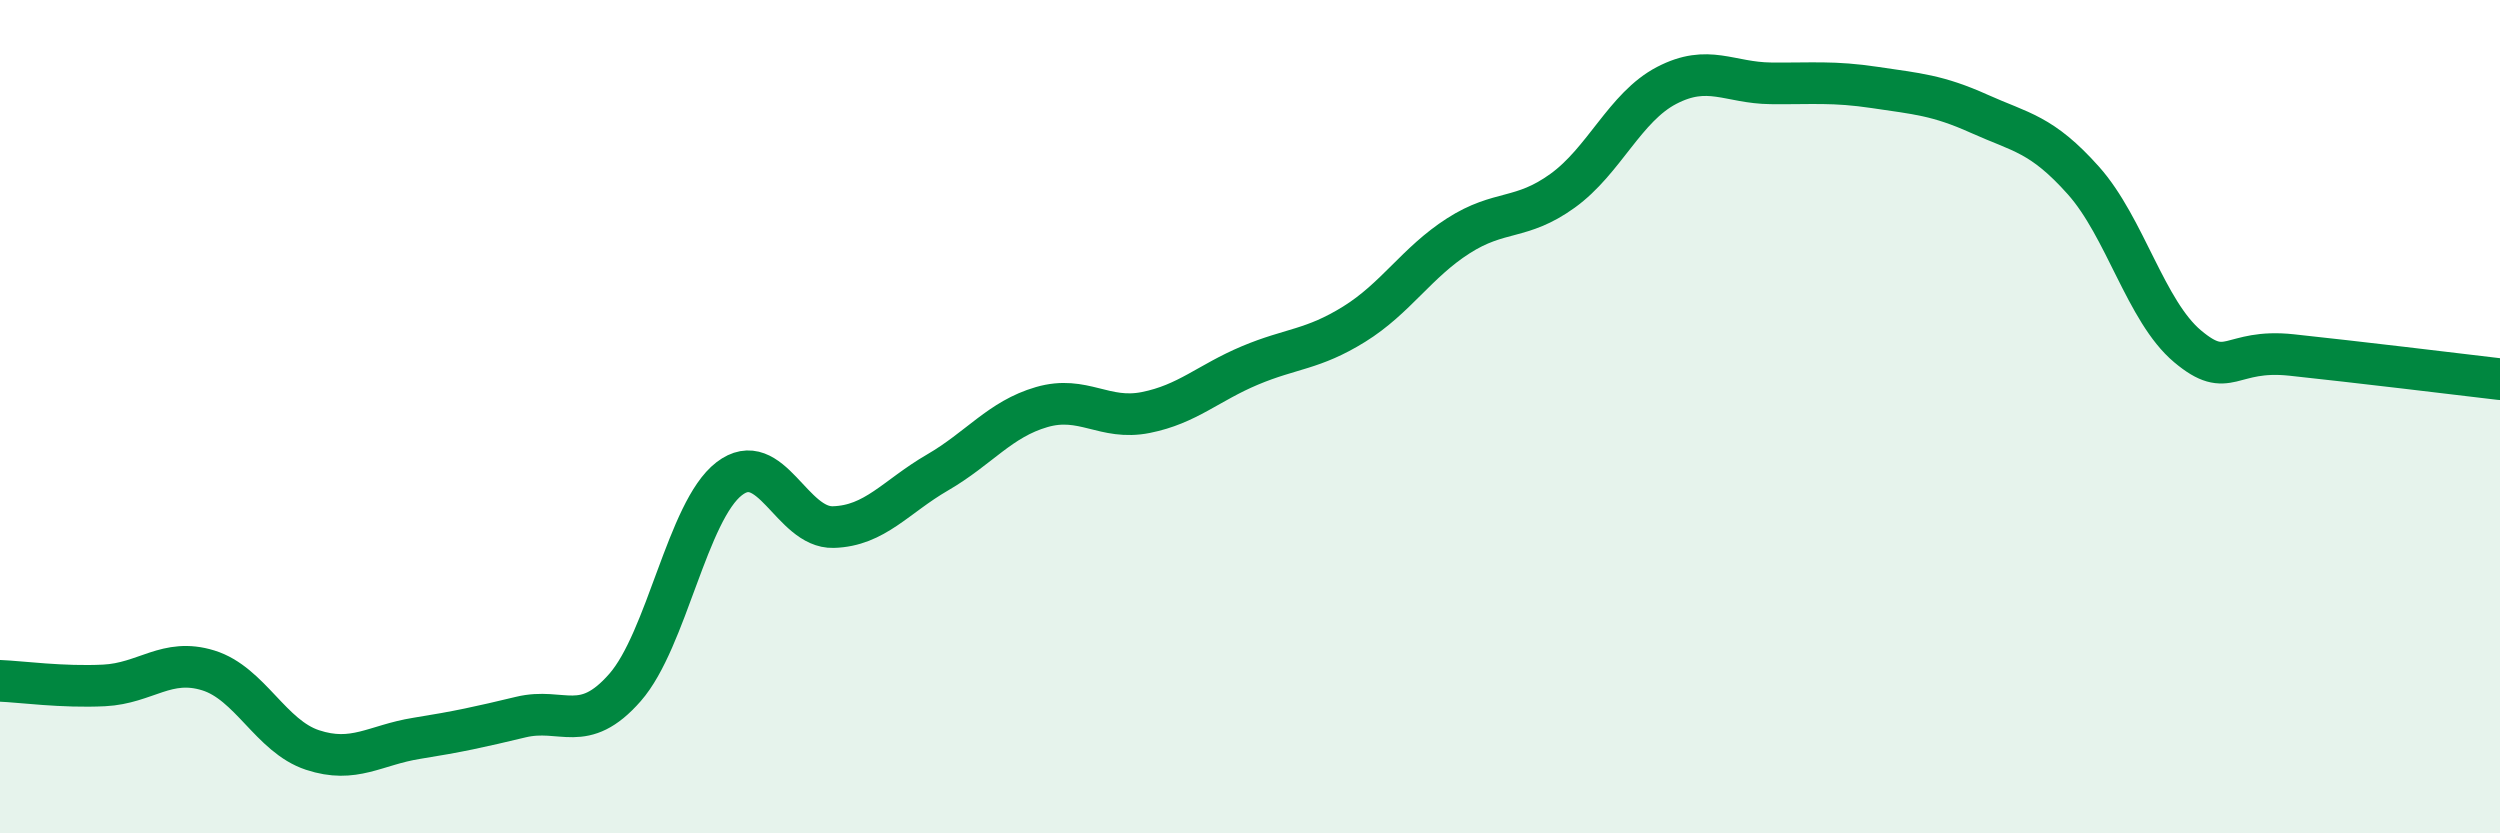
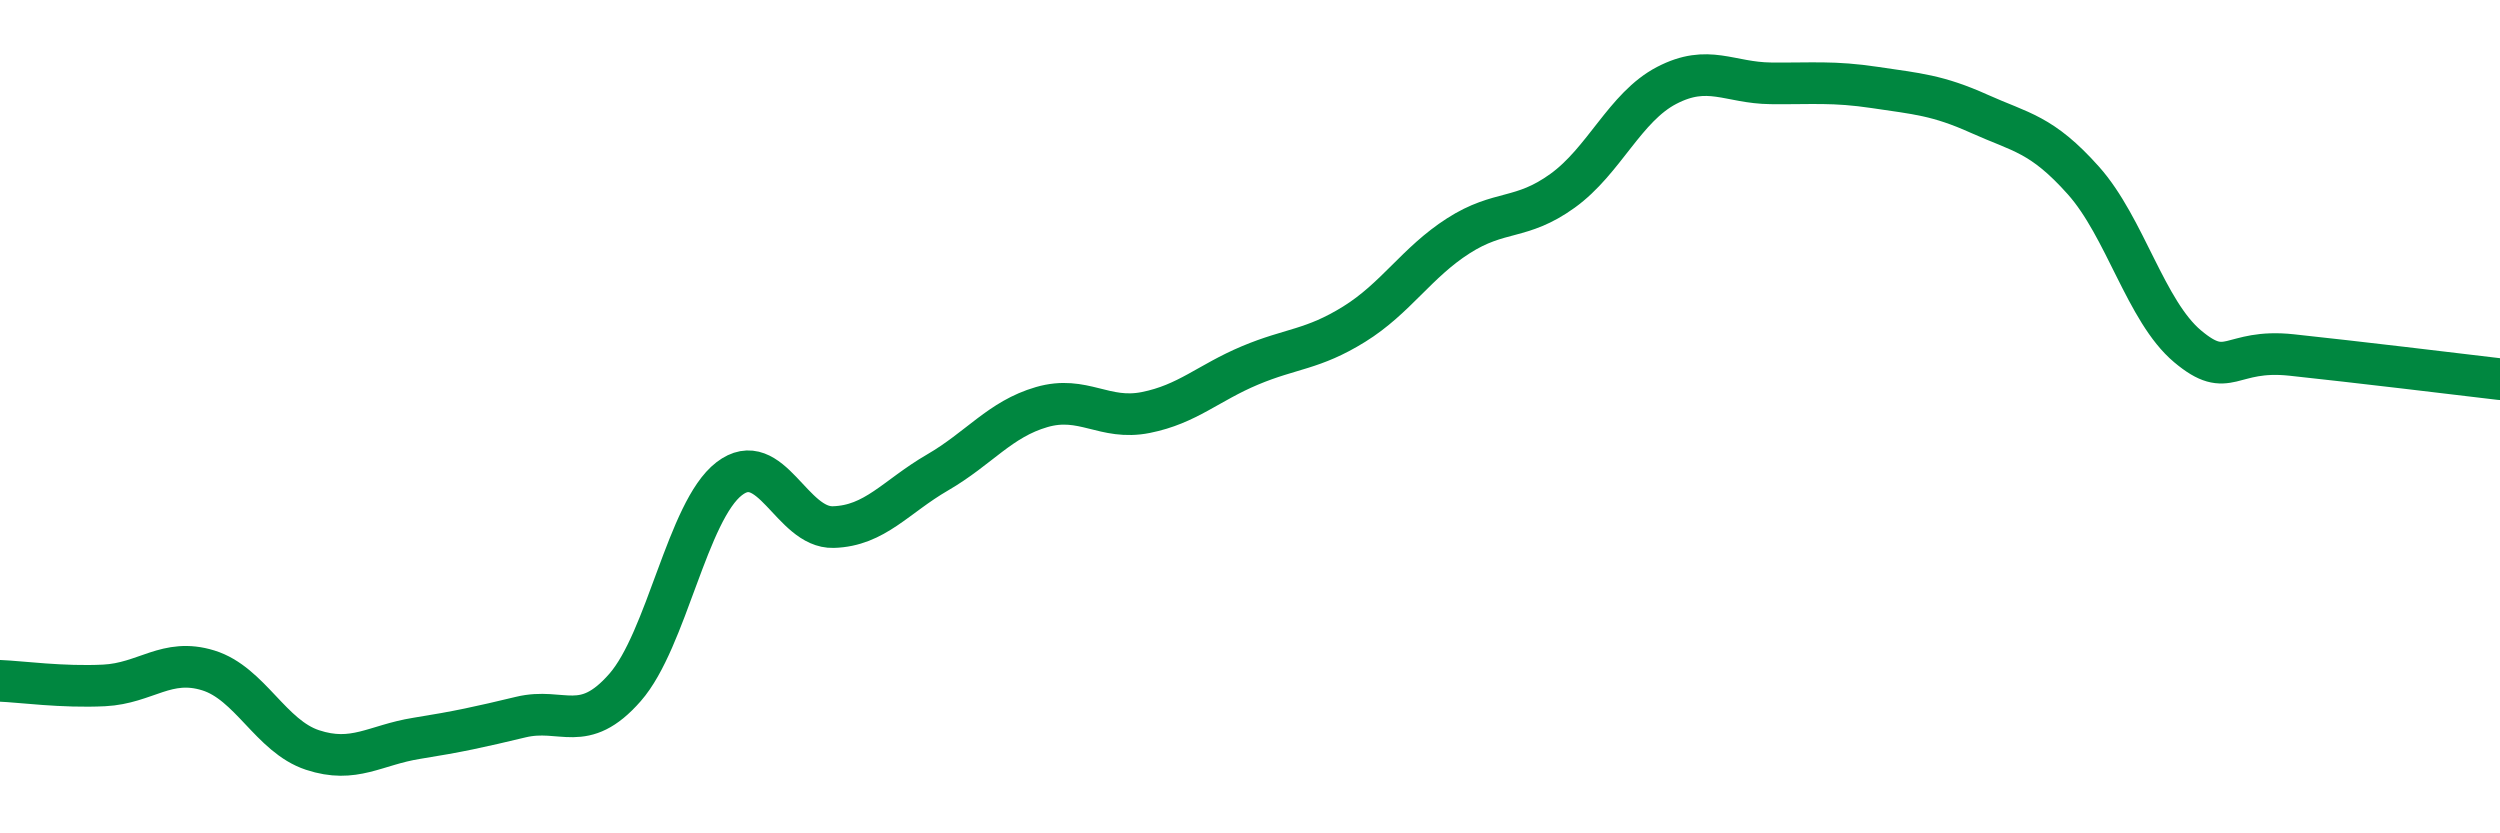
<svg xmlns="http://www.w3.org/2000/svg" width="60" height="20" viewBox="0 0 60 20">
-   <path d="M 0,16.34 C 0.5,16.36 1.5,16.5 2.5,16.45 C 3.5,16.4 4,15.78 5,16.09 C 6,16.4 6.5,17.67 7.5,18 C 8.5,18.33 9,17.88 10,17.72 C 11,17.56 11.5,17.45 12.5,17.21 C 13.5,16.97 14,17.64 15,16.5 C 16,15.36 16.5,12.26 17.5,11.49 C 18.5,10.72 19,12.68 20,12.65 C 21,12.62 21.5,11.92 22.5,11.34 C 23.5,10.76 24,10.06 25,9.77 C 26,9.48 26.5,10.1 27.5,9.9 C 28.5,9.7 29,9.19 30,8.77 C 31,8.35 31.5,8.4 32.5,7.78 C 33.5,7.16 34,6.3 35,5.66 C 36,5.02 36.5,5.3 37.5,4.58 C 38.5,3.86 39,2.57 40,2.05 C 41,1.53 41.5,1.99 42.5,2 C 43.5,2.01 44,1.95 45,2.1 C 46,2.25 46.5,2.28 47.5,2.73 C 48.5,3.18 49,3.21 50,4.33 C 51,5.45 51.5,7.47 52.5,8.31 C 53.5,9.15 53.5,8.36 55,8.52 C 56.5,8.68 59,8.98 60,9.1L60 20L0 20Z" fill="#008740" opacity="0.1" stroke-linecap="round" stroke-linejoin="round" />
  <path d="M 0,16.34 C 0.5,16.36 1.5,16.5 2.5,16.45 C 3.5,16.4 4,15.78 5,16.09 C 6,16.4 6.5,17.67 7.5,18 C 8.5,18.33 9,17.88 10,17.72 C 11,17.56 11.5,17.45 12.5,17.21 C 13.5,16.97 14,17.64 15,16.5 C 16,15.36 16.5,12.26 17.5,11.49 C 18.5,10.72 19,12.68 20,12.65 C 21,12.62 21.5,11.92 22.5,11.34 C 23.5,10.76 24,10.06 25,9.77 C 26,9.48 26.5,10.1 27.5,9.9 C 28.5,9.7 29,9.19 30,8.77 C 31,8.35 31.5,8.4 32.5,7.78 C 33.5,7.16 34,6.3 35,5.66 C 36,5.02 36.5,5.3 37.5,4.58 C 38.5,3.86 39,2.57 40,2.05 C 41,1.53 41.5,1.99 42.5,2 C 43.5,2.01 44,1.95 45,2.1 C 46,2.25 46.5,2.28 47.5,2.73 C 48.5,3.18 49,3.21 50,4.33 C 51,5.45 51.5,7.47 52.5,8.31 C 53.5,9.15 53.5,8.36 55,8.52 C 56.5,8.68 59,8.98 60,9.1" stroke="#008740" stroke-width="1" fill="none" stroke-linecap="round" stroke-linejoin="round" />
</svg>